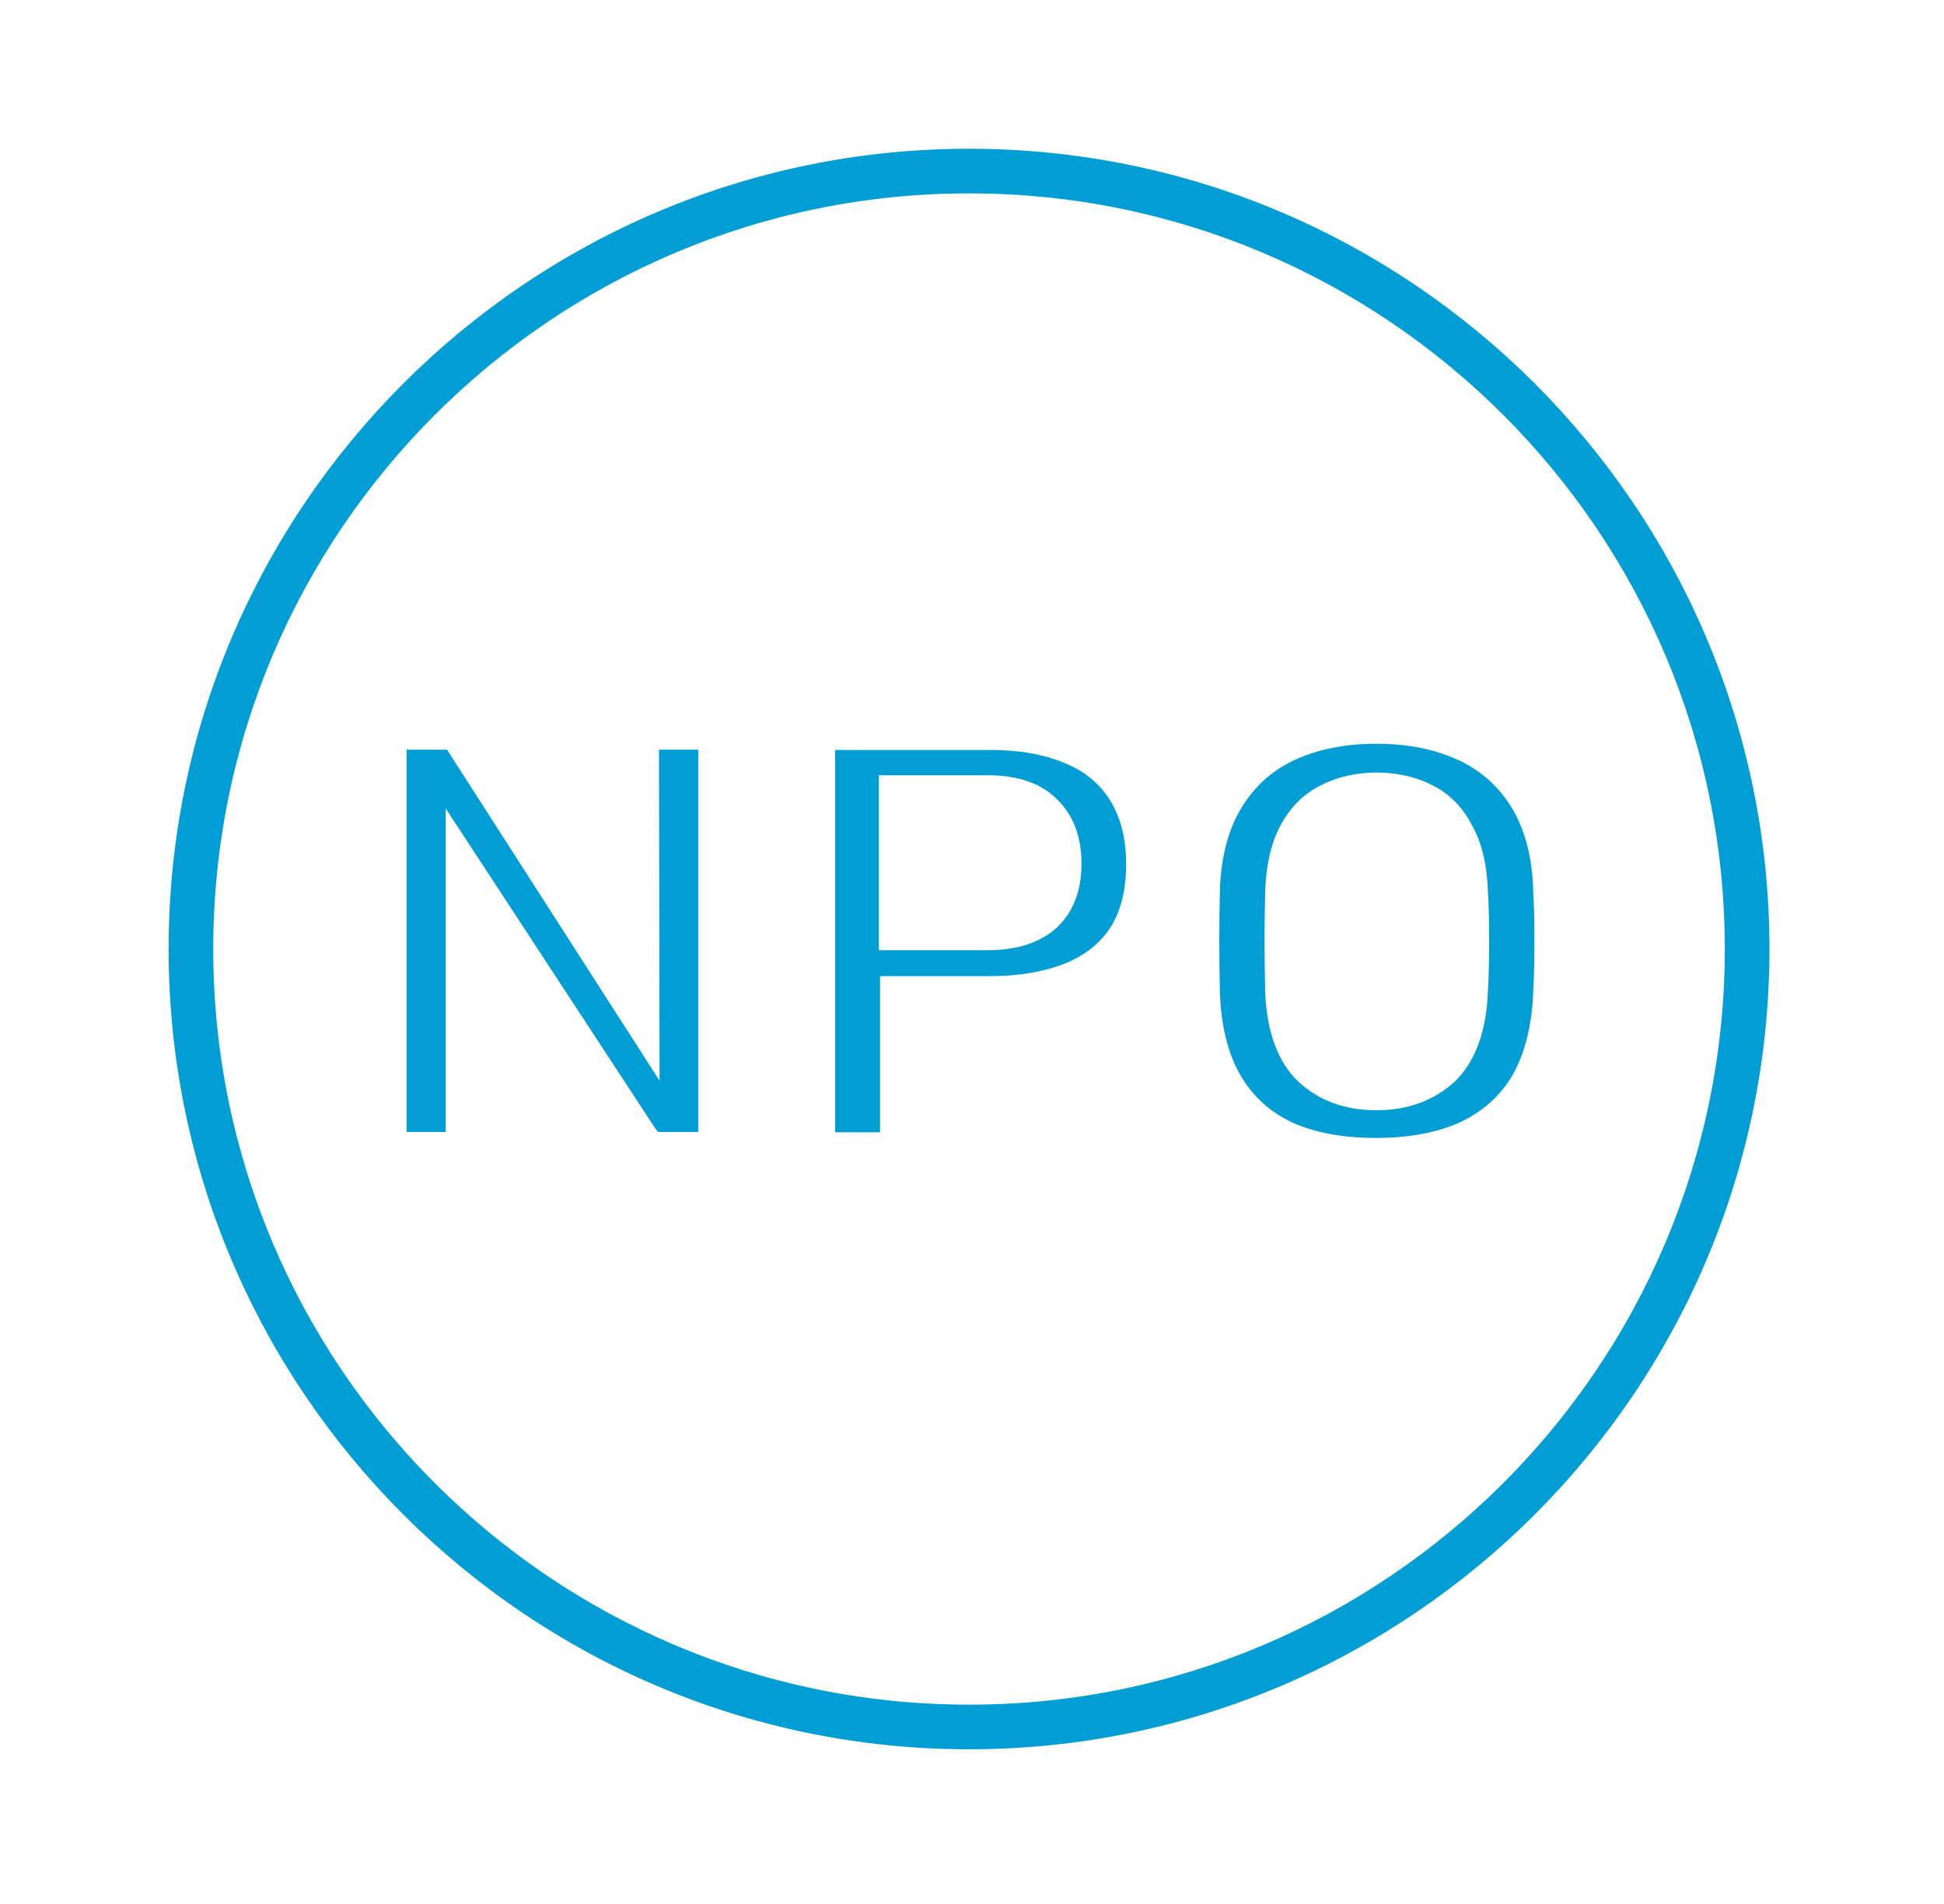
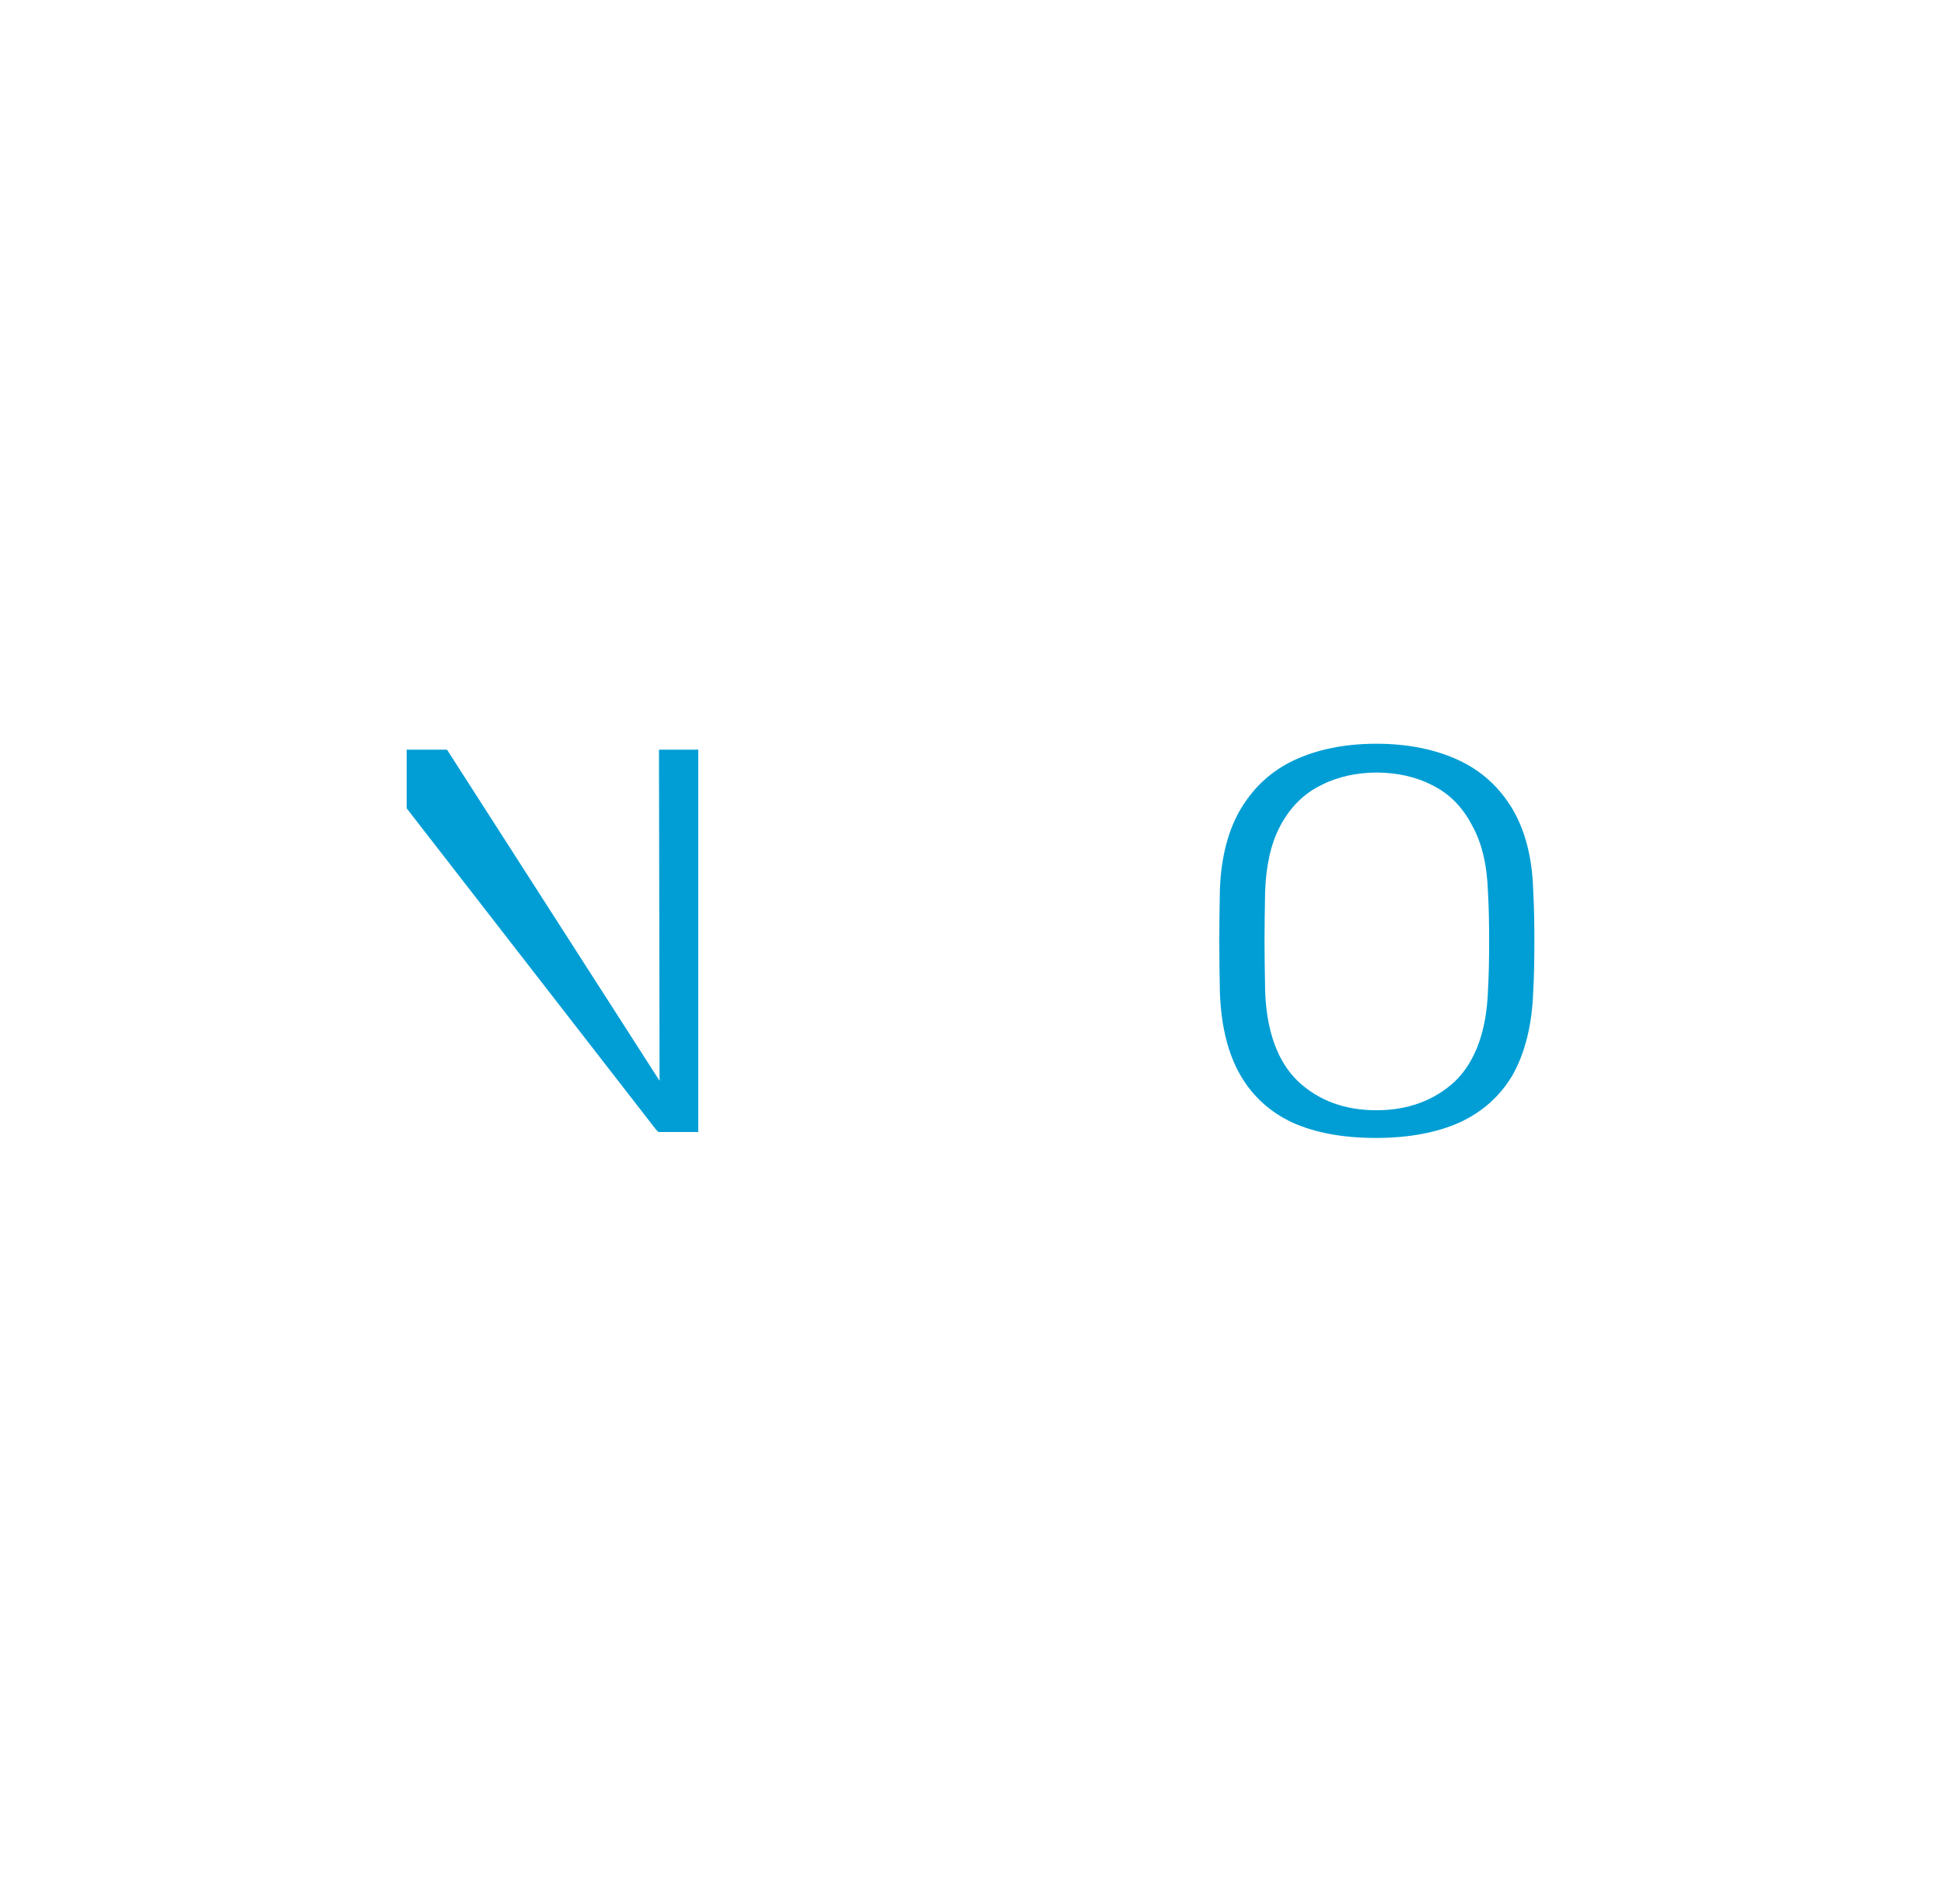
<svg xmlns="http://www.w3.org/2000/svg" width="49" height="48" viewBox="0 0 49 48" fill="none">
  <g id="non-profit-mental-health-organization">
    <g id="Vector">
-       <path d="M24.425 3.75C13.303 3.75 4.25 12.803 4.25 23.925C4.25 35.047 13.303 44.1 24.425 44.1C35.547 44.1 44.6 35.047 44.6 23.925C44.6 12.803 35.547 3.75 24.425 3.75ZM24.425 42.975C13.918 42.975 5.375 34.432 5.375 23.925C5.375 13.418 13.918 4.875 24.425 4.875C34.932 4.875 43.475 13.418 43.475 23.925C43.475 34.432 34.932 42.975 24.425 42.975Z" fill="#009ED5" />
-       <path d="M11.277 18.915C11.27 18.907 11.262 18.9 11.255 18.9H10.25V28.538H11.232V20.378L16.535 28.477C16.55 28.492 16.573 28.515 16.595 28.538H17.6V18.9H16.61L16.625 27.247L11.277 18.915Z" fill="#009ED5" />
-       <path d="M26.855 19.245C26.33 19.02 25.7 18.907 24.98 18.907H21.05V28.545H22.183V24.608H24.98C25.7 24.608 26.33 24.495 26.855 24.285C27.35 24.082 27.718 23.79 27.988 23.385C28.25 22.973 28.385 22.433 28.385 21.788C28.385 21.15 28.25 20.617 27.988 20.19C27.718 19.755 27.358 19.455 26.855 19.245ZM26.615 23.407C26.203 23.767 25.625 23.955 24.905 23.955H22.153V19.545H24.905C25.678 19.545 26.278 19.762 26.675 20.183C27.065 20.58 27.26 21.113 27.26 21.765C27.26 22.47 27.043 23.017 26.615 23.407Z" fill="#009ED5" />
+       <path d="M11.277 18.915C11.27 18.907 11.262 18.9 11.255 18.9H10.25V28.538V20.378L16.535 28.477C16.55 28.492 16.573 28.515 16.595 28.538H17.6V18.9H16.61L16.625 27.247L11.277 18.915Z" fill="#009ED5" />
      <path d="M36.778 19.17C36.185 18.892 35.488 18.75 34.693 18.75C33.898 18.75 33.2 18.892 32.608 19.17C32.045 19.44 31.618 19.83 31.288 20.37C30.965 20.902 30.778 21.593 30.748 22.433C30.74 22.875 30.733 23.31 30.733 23.73C30.733 24.15 30.74 24.585 30.748 25.02C30.778 25.86 30.95 26.565 31.273 27.12C31.588 27.652 32.015 28.035 32.57 28.297C33.148 28.56 33.86 28.688 34.685 28.688C35.51 28.688 36.23 28.552 36.808 28.29C37.378 28.02 37.805 27.637 38.12 27.113C38.435 26.558 38.615 25.852 38.645 25.012C38.668 24.622 38.675 24.203 38.675 23.73C38.675 23.258 38.668 22.837 38.645 22.448C38.623 21.622 38.443 20.933 38.113 20.378C37.783 19.837 37.348 19.44 36.778 19.17ZM37.505 24.983C37.468 26.003 37.183 26.767 36.673 27.262C36.155 27.742 35.488 27.99 34.693 27.99C33.905 27.99 33.245 27.75 32.728 27.27C32.21 26.782 31.925 26.01 31.888 24.983V24.907C31.88 24.48 31.873 24.09 31.873 23.73C31.873 23.348 31.88 22.942 31.888 22.515V22.485C31.91 21.817 32.038 21.255 32.27 20.82C32.525 20.34 32.878 19.995 33.32 19.785C34.123 19.372 35.293 19.372 36.095 19.793C36.53 20.003 36.875 20.355 37.115 20.828C37.348 21.247 37.483 21.802 37.505 22.485C37.528 22.875 37.535 23.288 37.535 23.738C37.535 24.157 37.528 24.578 37.505 24.983Z" fill="#009ED5" />
    </g>
  </g>
</svg>